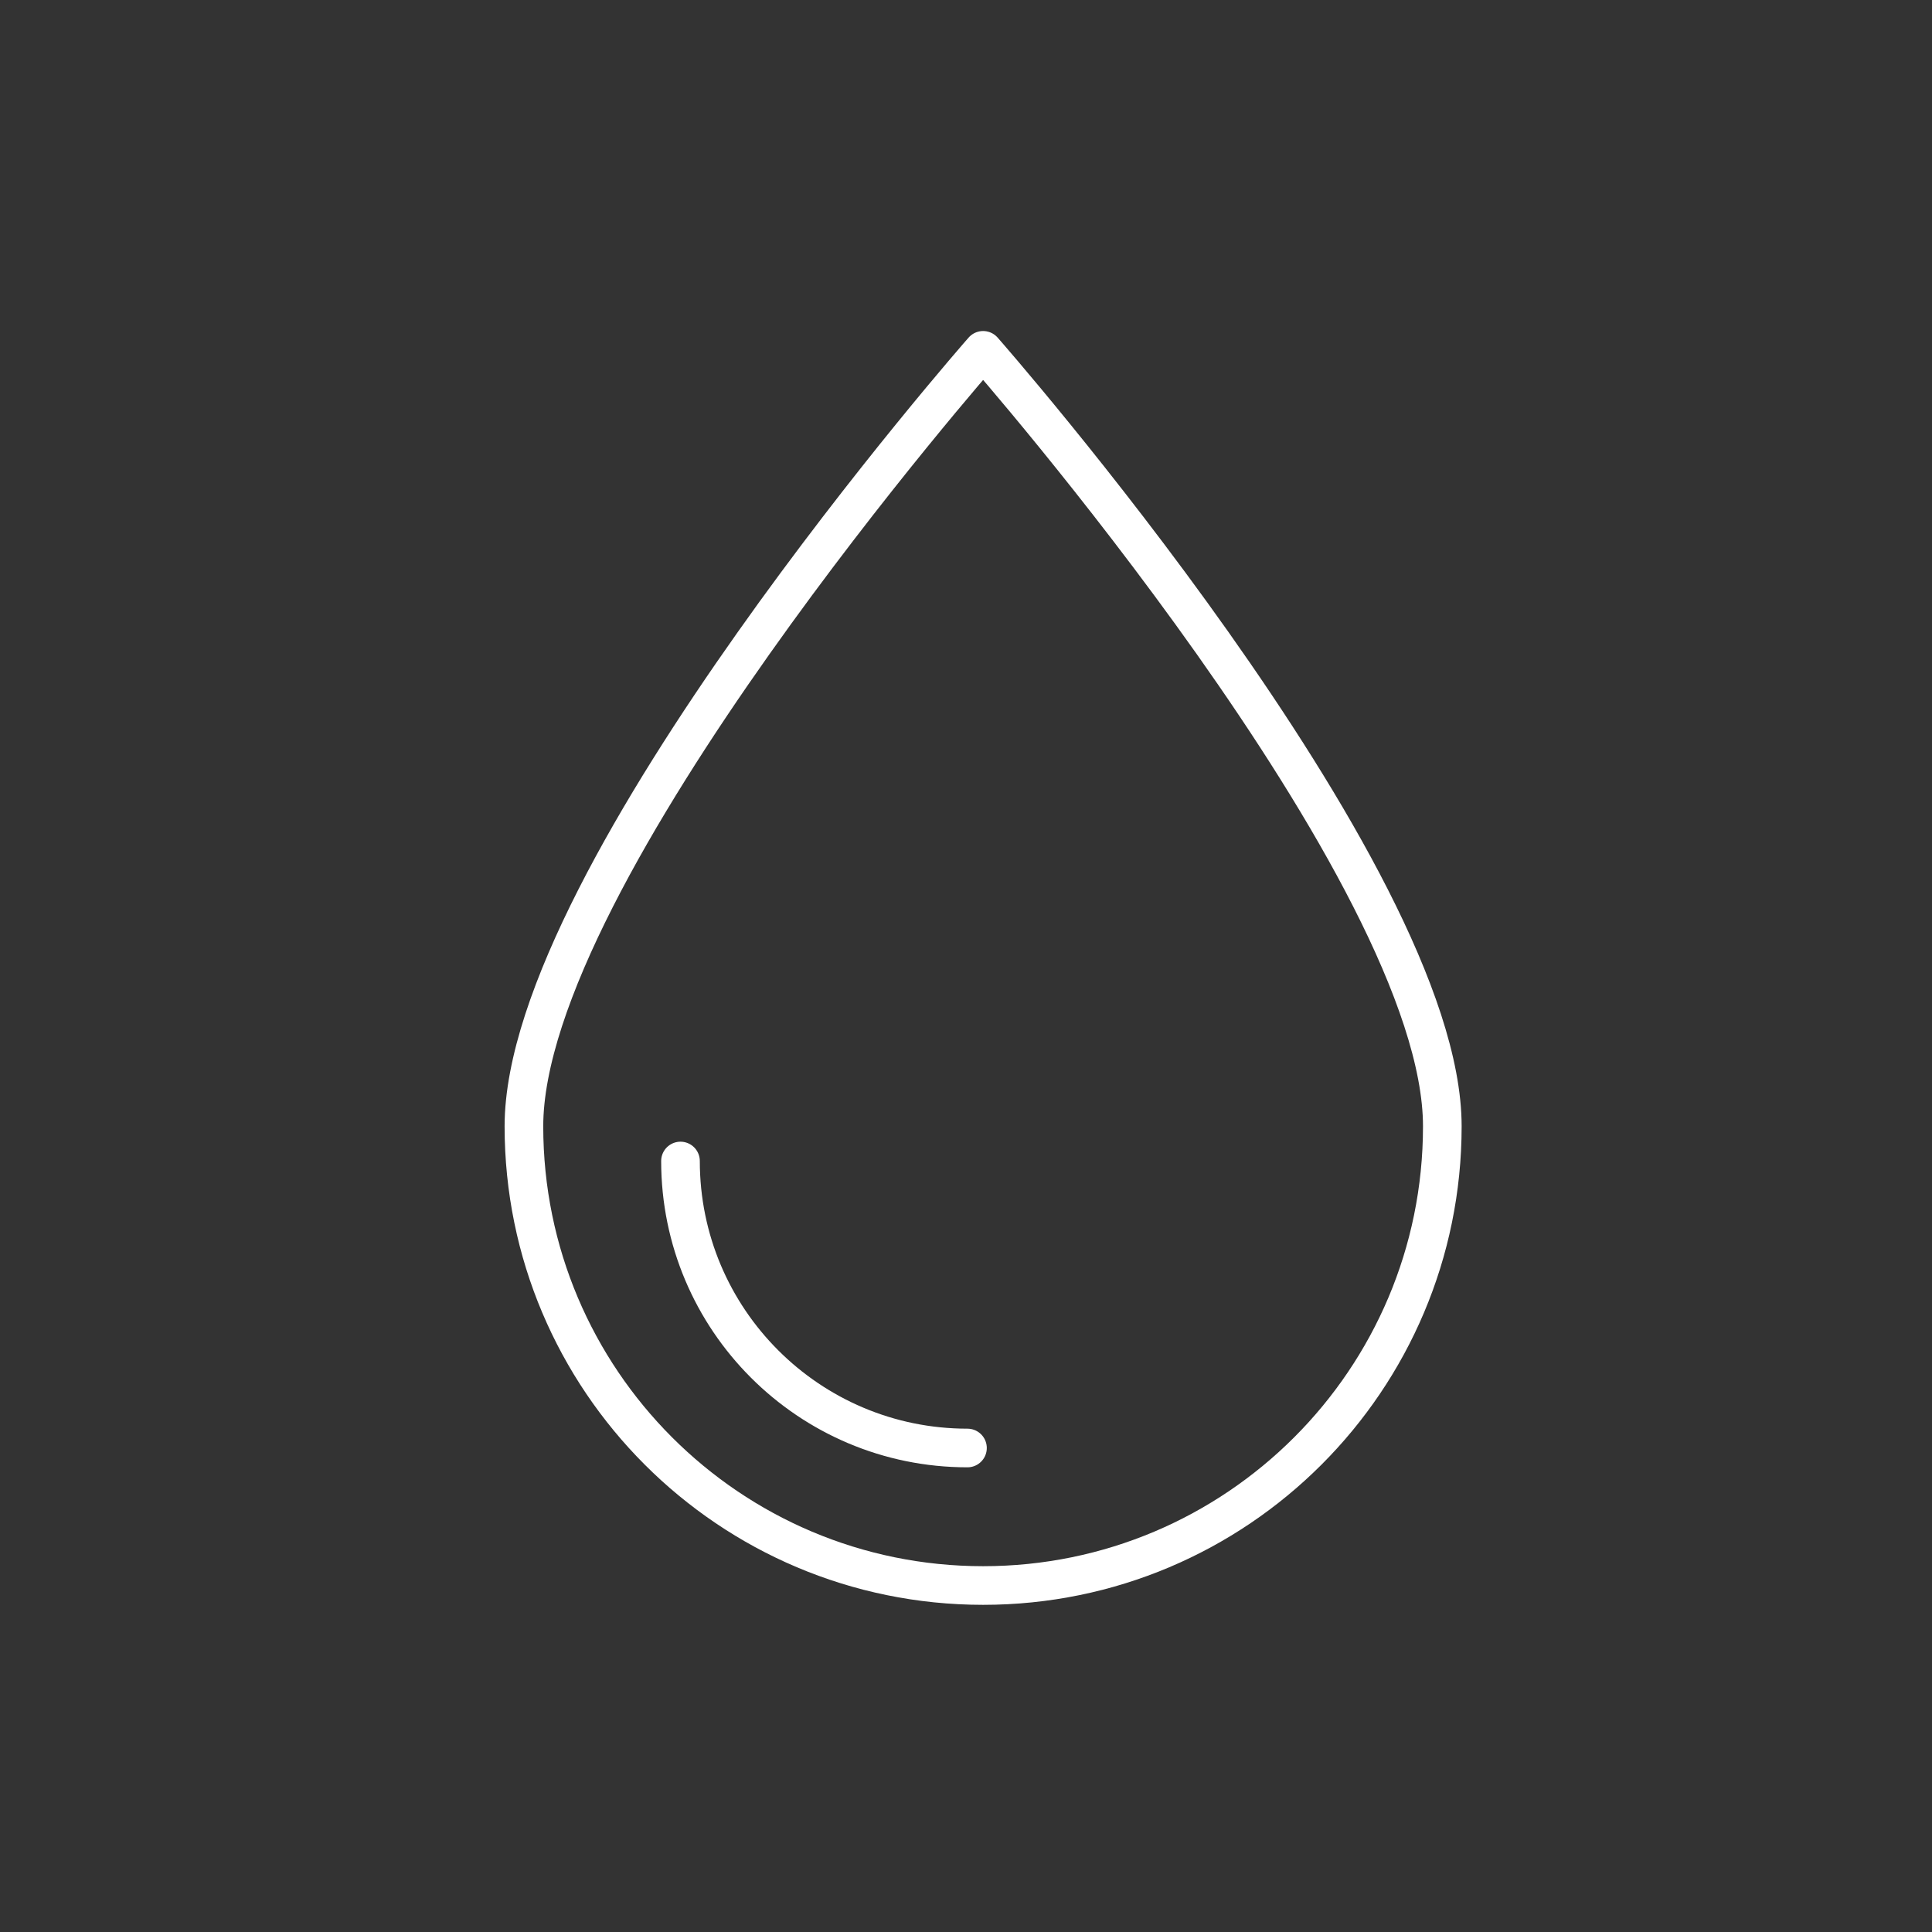
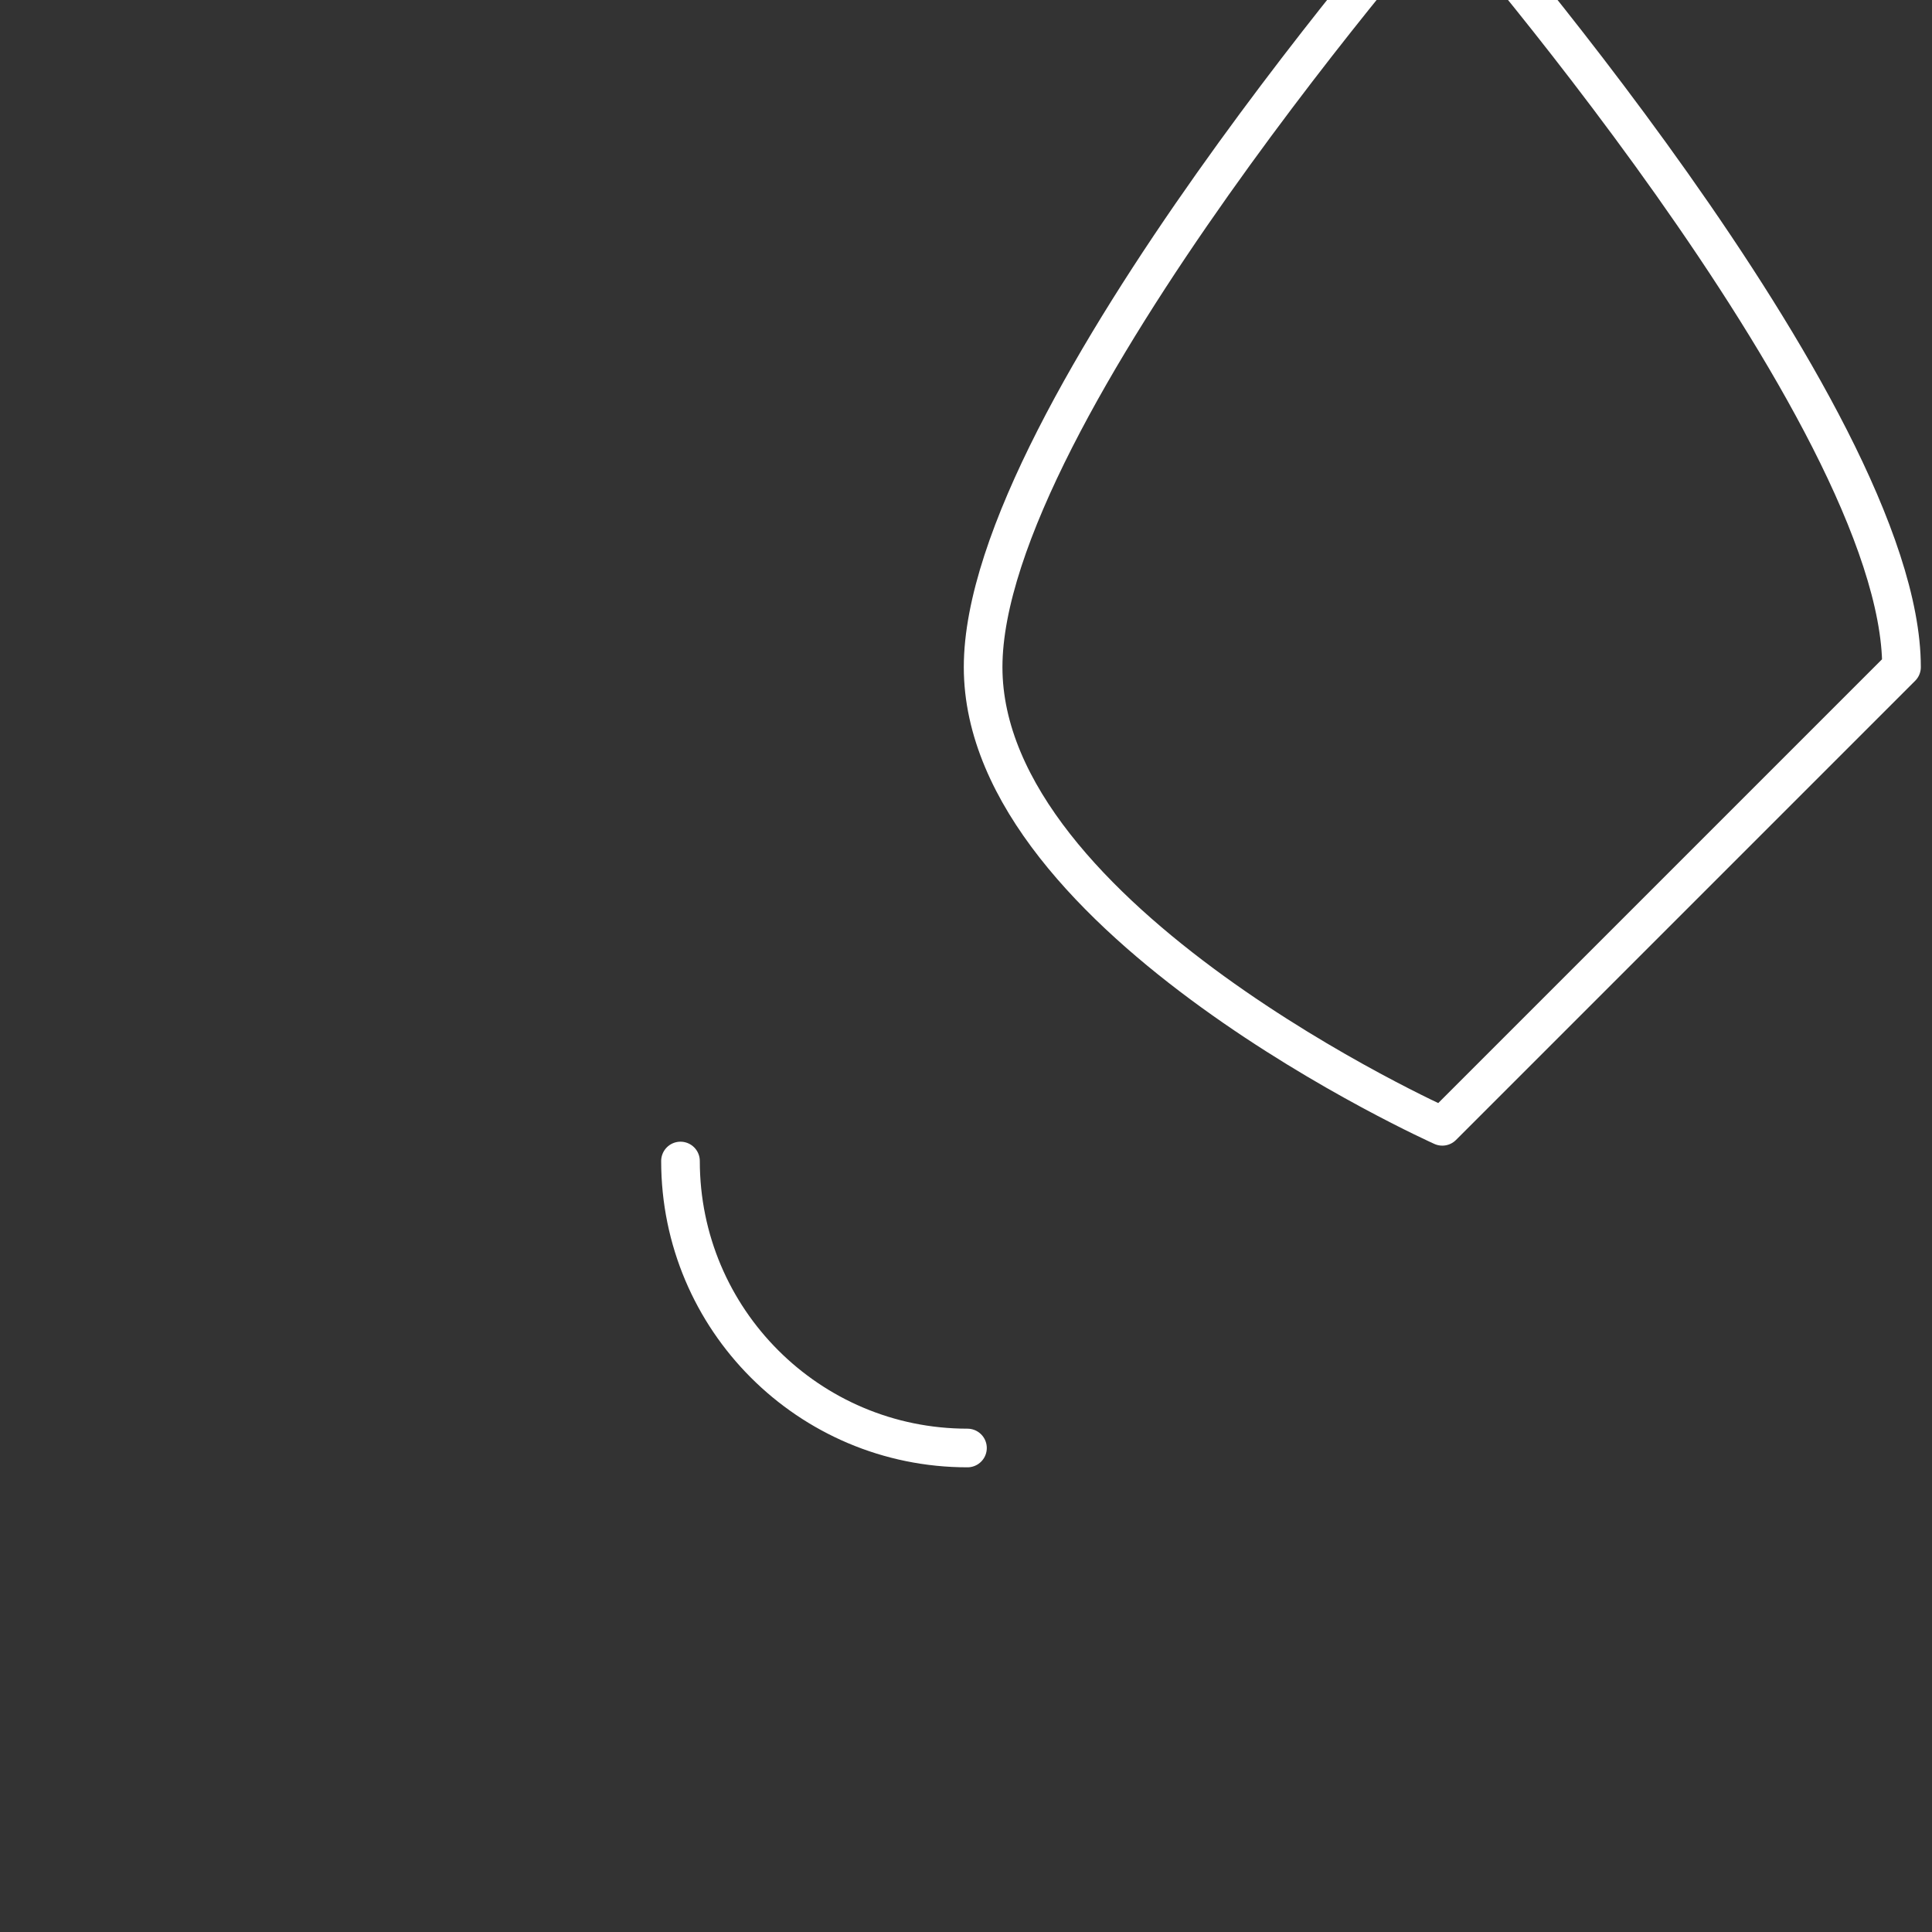
<svg xmlns="http://www.w3.org/2000/svg" version="1.1" viewBox="0 0 500 500">
  <rect x="0" y="0" width="500" height="500" fill="#333333" stroke="none" />
  <defs>
    <style>
      .cls-1 {
        fill: none;
        stroke: #fff;
        stroke-linecap: round;
        stroke-linejoin: round;
        stroke-width: 10px;
      }

      .cls-2 {
        display: none;
      }
    </style>
  </defs>
  <g>
    <g id="Capa_1">
      <g class="cls-2">
        <polygon class="cls-1" points="462.81 303.2 37.19 303.2 90.39 90.39 409.61 90.39 462.81 303.2" />
        <line class="cls-1" x1="250" y1="90.39" x2="250" y2="303.2" />
        <line class="cls-1" x1="168.72" y1="90.39" x2="136.2" y2="303.2" />
        <line class="cls-1" x1="331.28" y1="90.39" x2="363.8" y2="303.2" />
        <line class="cls-1" x1="81.52" y1="143.59" x2="418.48" y2="143.59" />
        <line class="cls-1" x1="72.66" y1="196.8" x2="427.34" y2="196.8" />
        <line class="cls-1" x1="54.92" y1="250" x2="445.08" y2="250" />
-         <rect class="cls-1" x="214.53" y="303.2" width="70.94" height="79.8" />
        <rect class="cls-1" x="161.33" y="383.01" width="186.21" height="26.6" />
      </g>
      <g>
-         <path class="cls-1" d="M373.27,291.49c0,65.63-53.21,118.84-118.84,118.84s-118.84-53.21-118.84-118.84,118.84-200.82,118.84-200.82c0,0,118.84,135.19,118.84,200.82Z" />
+         <path class="cls-1" d="M373.27,291.49s-118.84-53.21-118.84-118.84,118.84-200.82,118.84-200.82c0,0,118.84,135.19,118.84,200.82Z" />
        <path class="cls-1" d="M250.38,374.74c-41.02,0-74.27-33.25-74.27-74.27" />
      </g>
    </g>
  </g>
</svg>